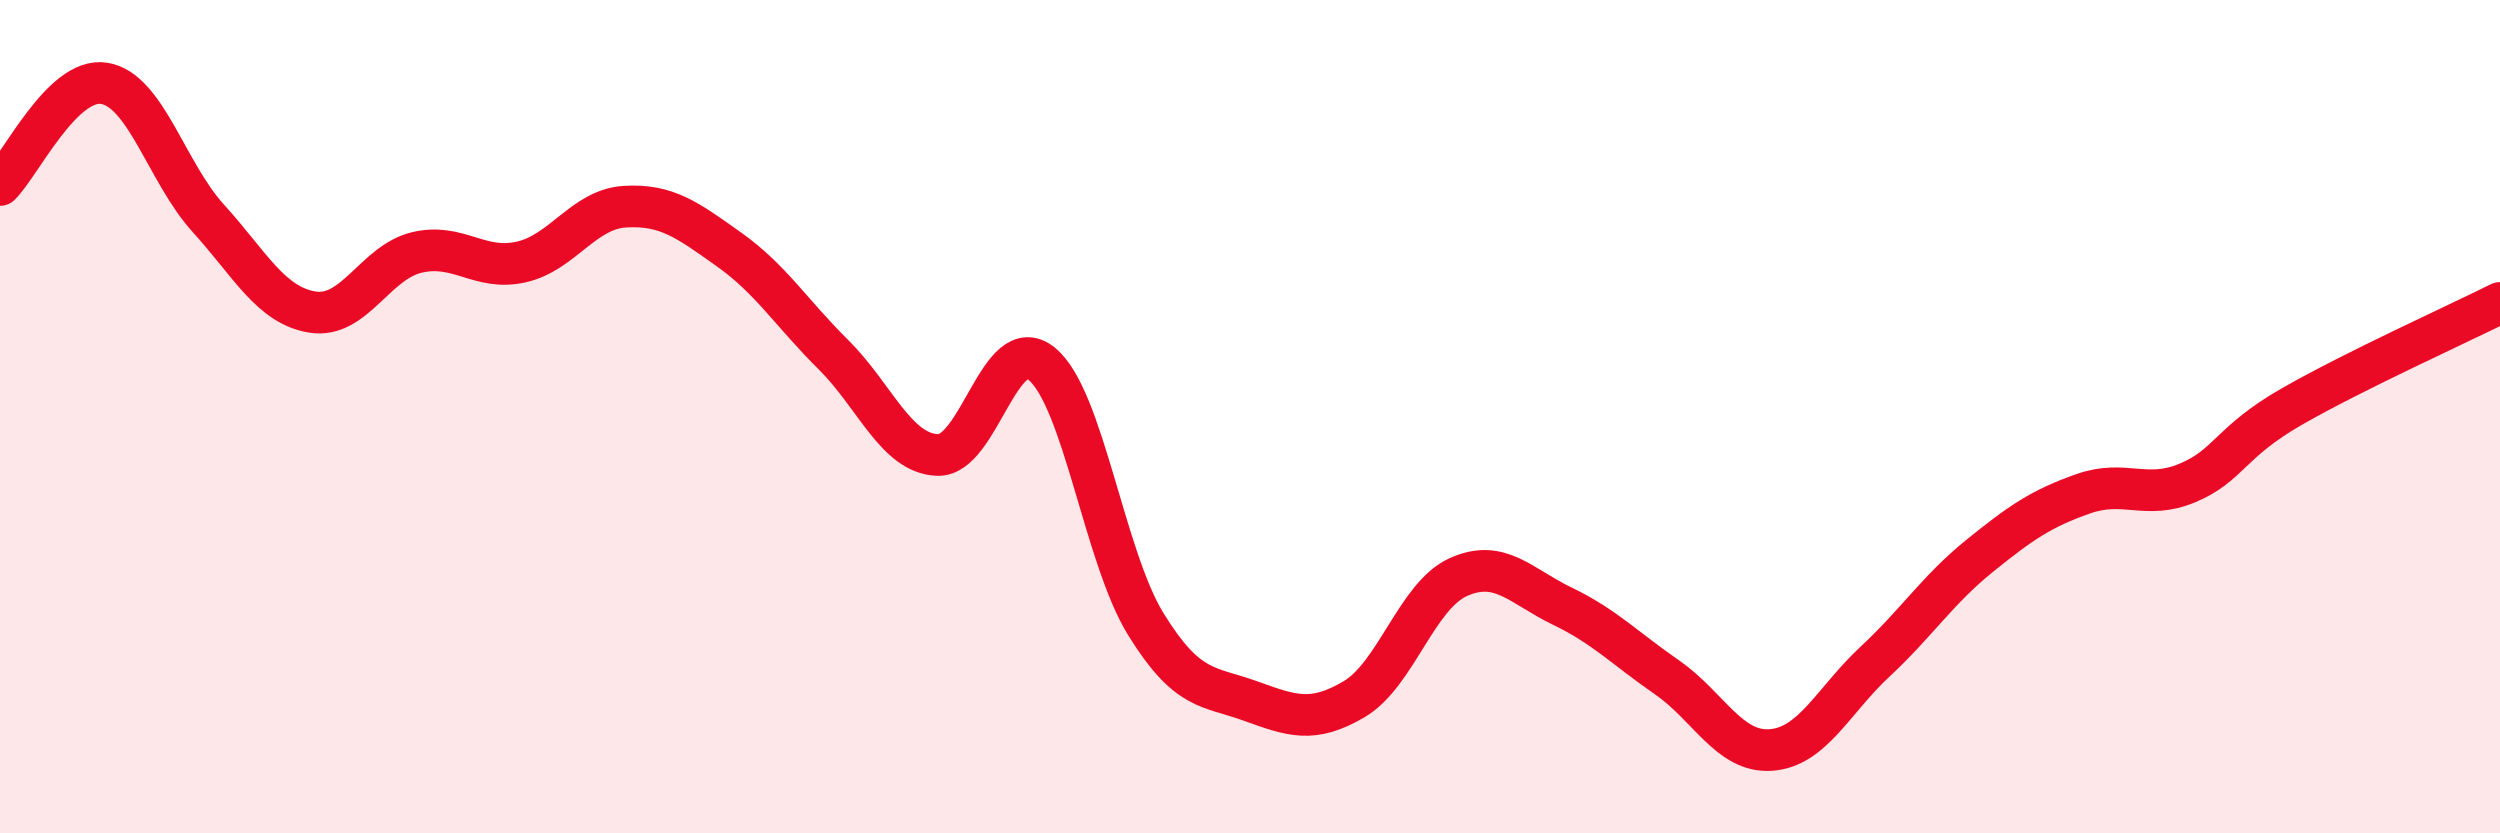
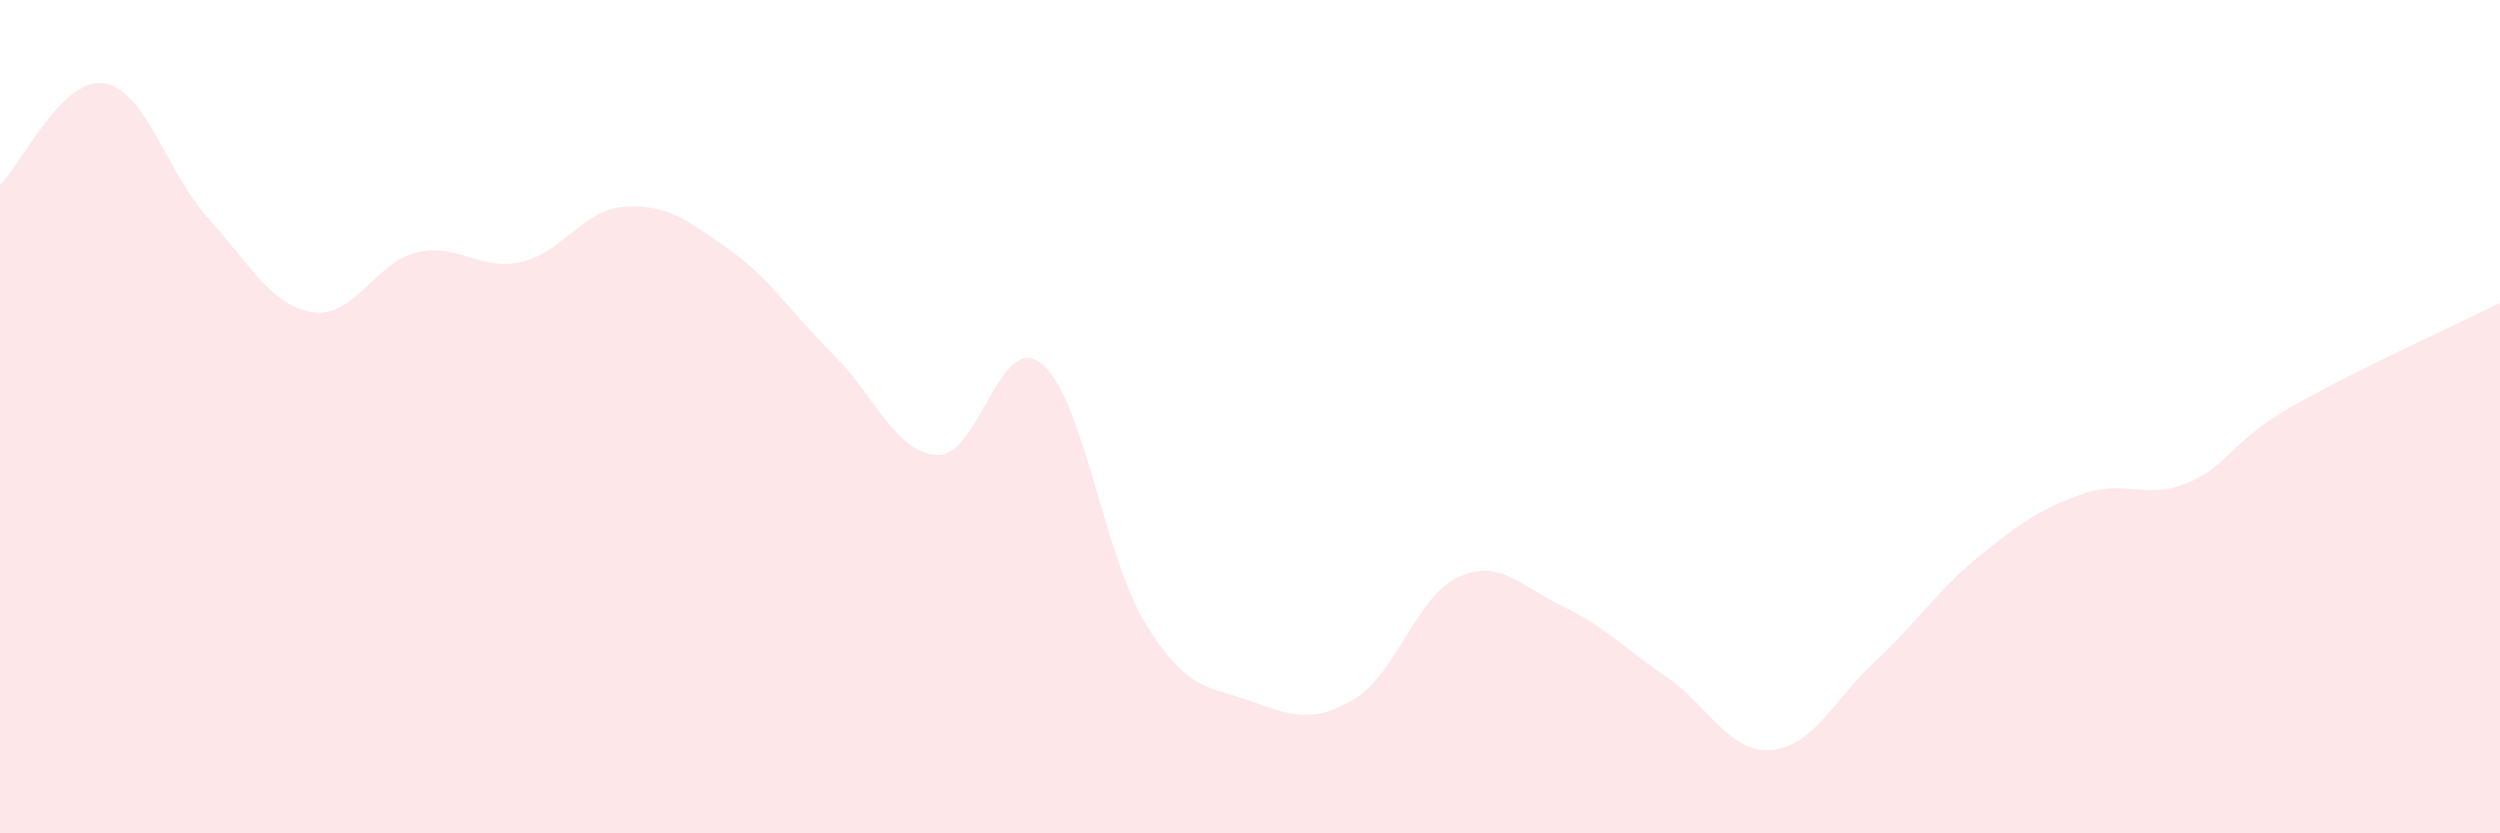
<svg xmlns="http://www.w3.org/2000/svg" width="60" height="20" viewBox="0 0 60 20">
  <path d="M 0,4.44 C 0.5,3.95 1.5,1.84 2.5,2 C 3.5,2.16 4,4.14 5,5.24 C 6,6.34 6.5,7.33 7.5,7.49 C 8.5,7.65 9,6.3 10,6.06 C 11,5.82 11.5,6.51 12.5,6.29 C 13.5,6.07 14,5.02 15,4.96 C 16,4.9 16.5,5.28 17.5,5.99 C 18.5,6.7 19,7.52 20,8.51 C 21,9.5 21.5,10.88 22.5,10.92 C 23.5,10.96 24,7.92 25,8.73 C 26,9.54 26.5,13.36 27.5,14.98 C 28.5,16.6 29,16.46 30,16.82 C 31,17.18 31.5,17.37 32.5,16.78 C 33.5,16.19 34,14.3 35,13.85 C 36,13.4 36.5,14.07 37.5,14.55 C 38.5,15.03 39,15.56 40,16.25 C 41,16.94 41.5,18.07 42.5,18 C 43.5,17.93 44,16.81 45,15.88 C 46,14.95 46.5,14.16 47.5,13.35 C 48.5,12.54 49,12.2 50,11.85 C 51,11.5 51.5,12.01 52.5,11.59 C 53.5,11.17 53.5,10.62 55,9.76 C 56.5,8.9 59,7.77 60,7.27L60 20L0 20Z" fill="#EB0A25" opacity="0.1" stroke-linecap="round" stroke-linejoin="round" />
-   <path d="M 0,4.44 C 0.5,3.95 1.5,1.84 2.5,2 C 3.5,2.16 4,4.14 5,5.24 C 6,6.34 6.5,7.33 7.5,7.49 C 8.5,7.65 9,6.3 10,6.06 C 11,5.82 11.5,6.51 12.5,6.29 C 13.5,6.07 14,5.02 15,4.96 C 16,4.9 16.5,5.28 17.5,5.99 C 18.5,6.7 19,7.52 20,8.51 C 21,9.5 21.5,10.88 22.5,10.92 C 23.5,10.96 24,7.92 25,8.73 C 26,9.54 26.5,13.36 27.5,14.98 C 28.5,16.6 29,16.46 30,16.82 C 31,17.18 31.5,17.37 32.5,16.78 C 33.5,16.19 34,14.3 35,13.85 C 36,13.4 36.5,14.07 37.5,14.55 C 38.5,15.03 39,15.56 40,16.25 C 41,16.94 41.5,18.07 42.5,18 C 43.5,17.93 44,16.81 45,15.88 C 46,14.95 46.5,14.16 47.5,13.35 C 48.5,12.54 49,12.2 50,11.85 C 51,11.5 51.5,12.01 52.5,11.59 C 53.5,11.17 53.5,10.62 55,9.76 C 56.5,8.9 59,7.77 60,7.27" stroke="#EB0A25" stroke-width="1" fill="none" stroke-linecap="round" stroke-linejoin="round" />
</svg>